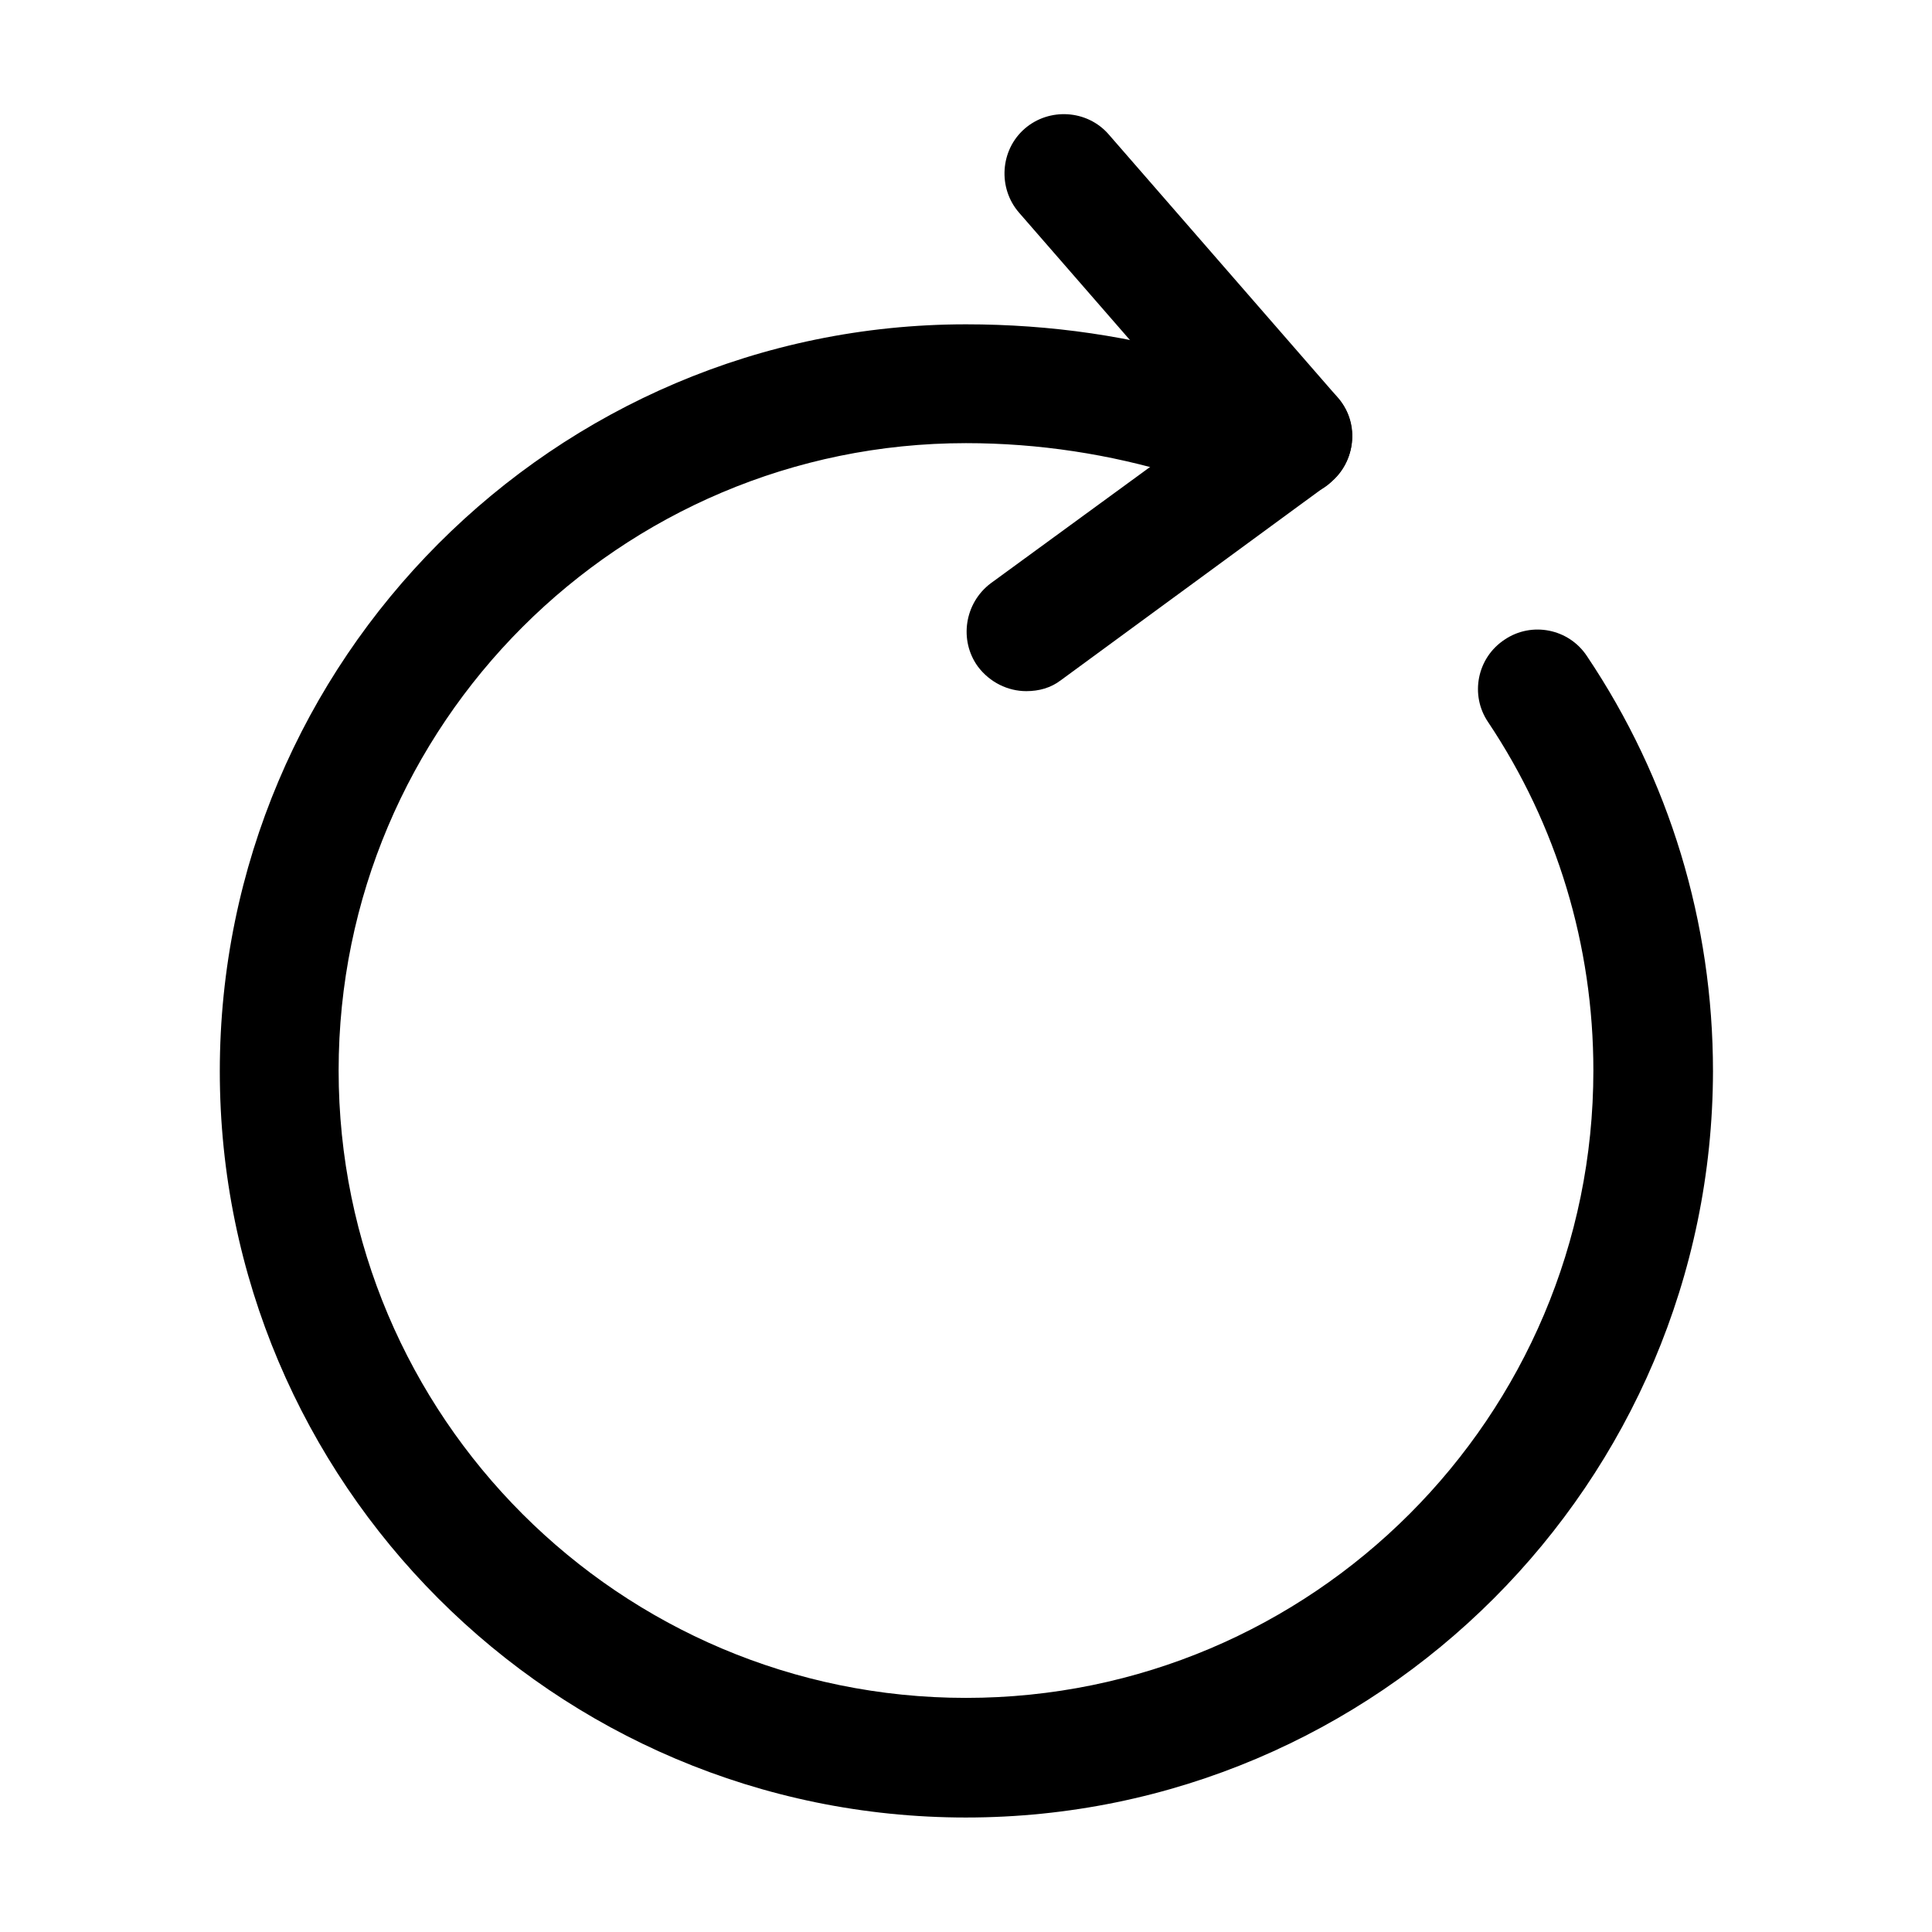
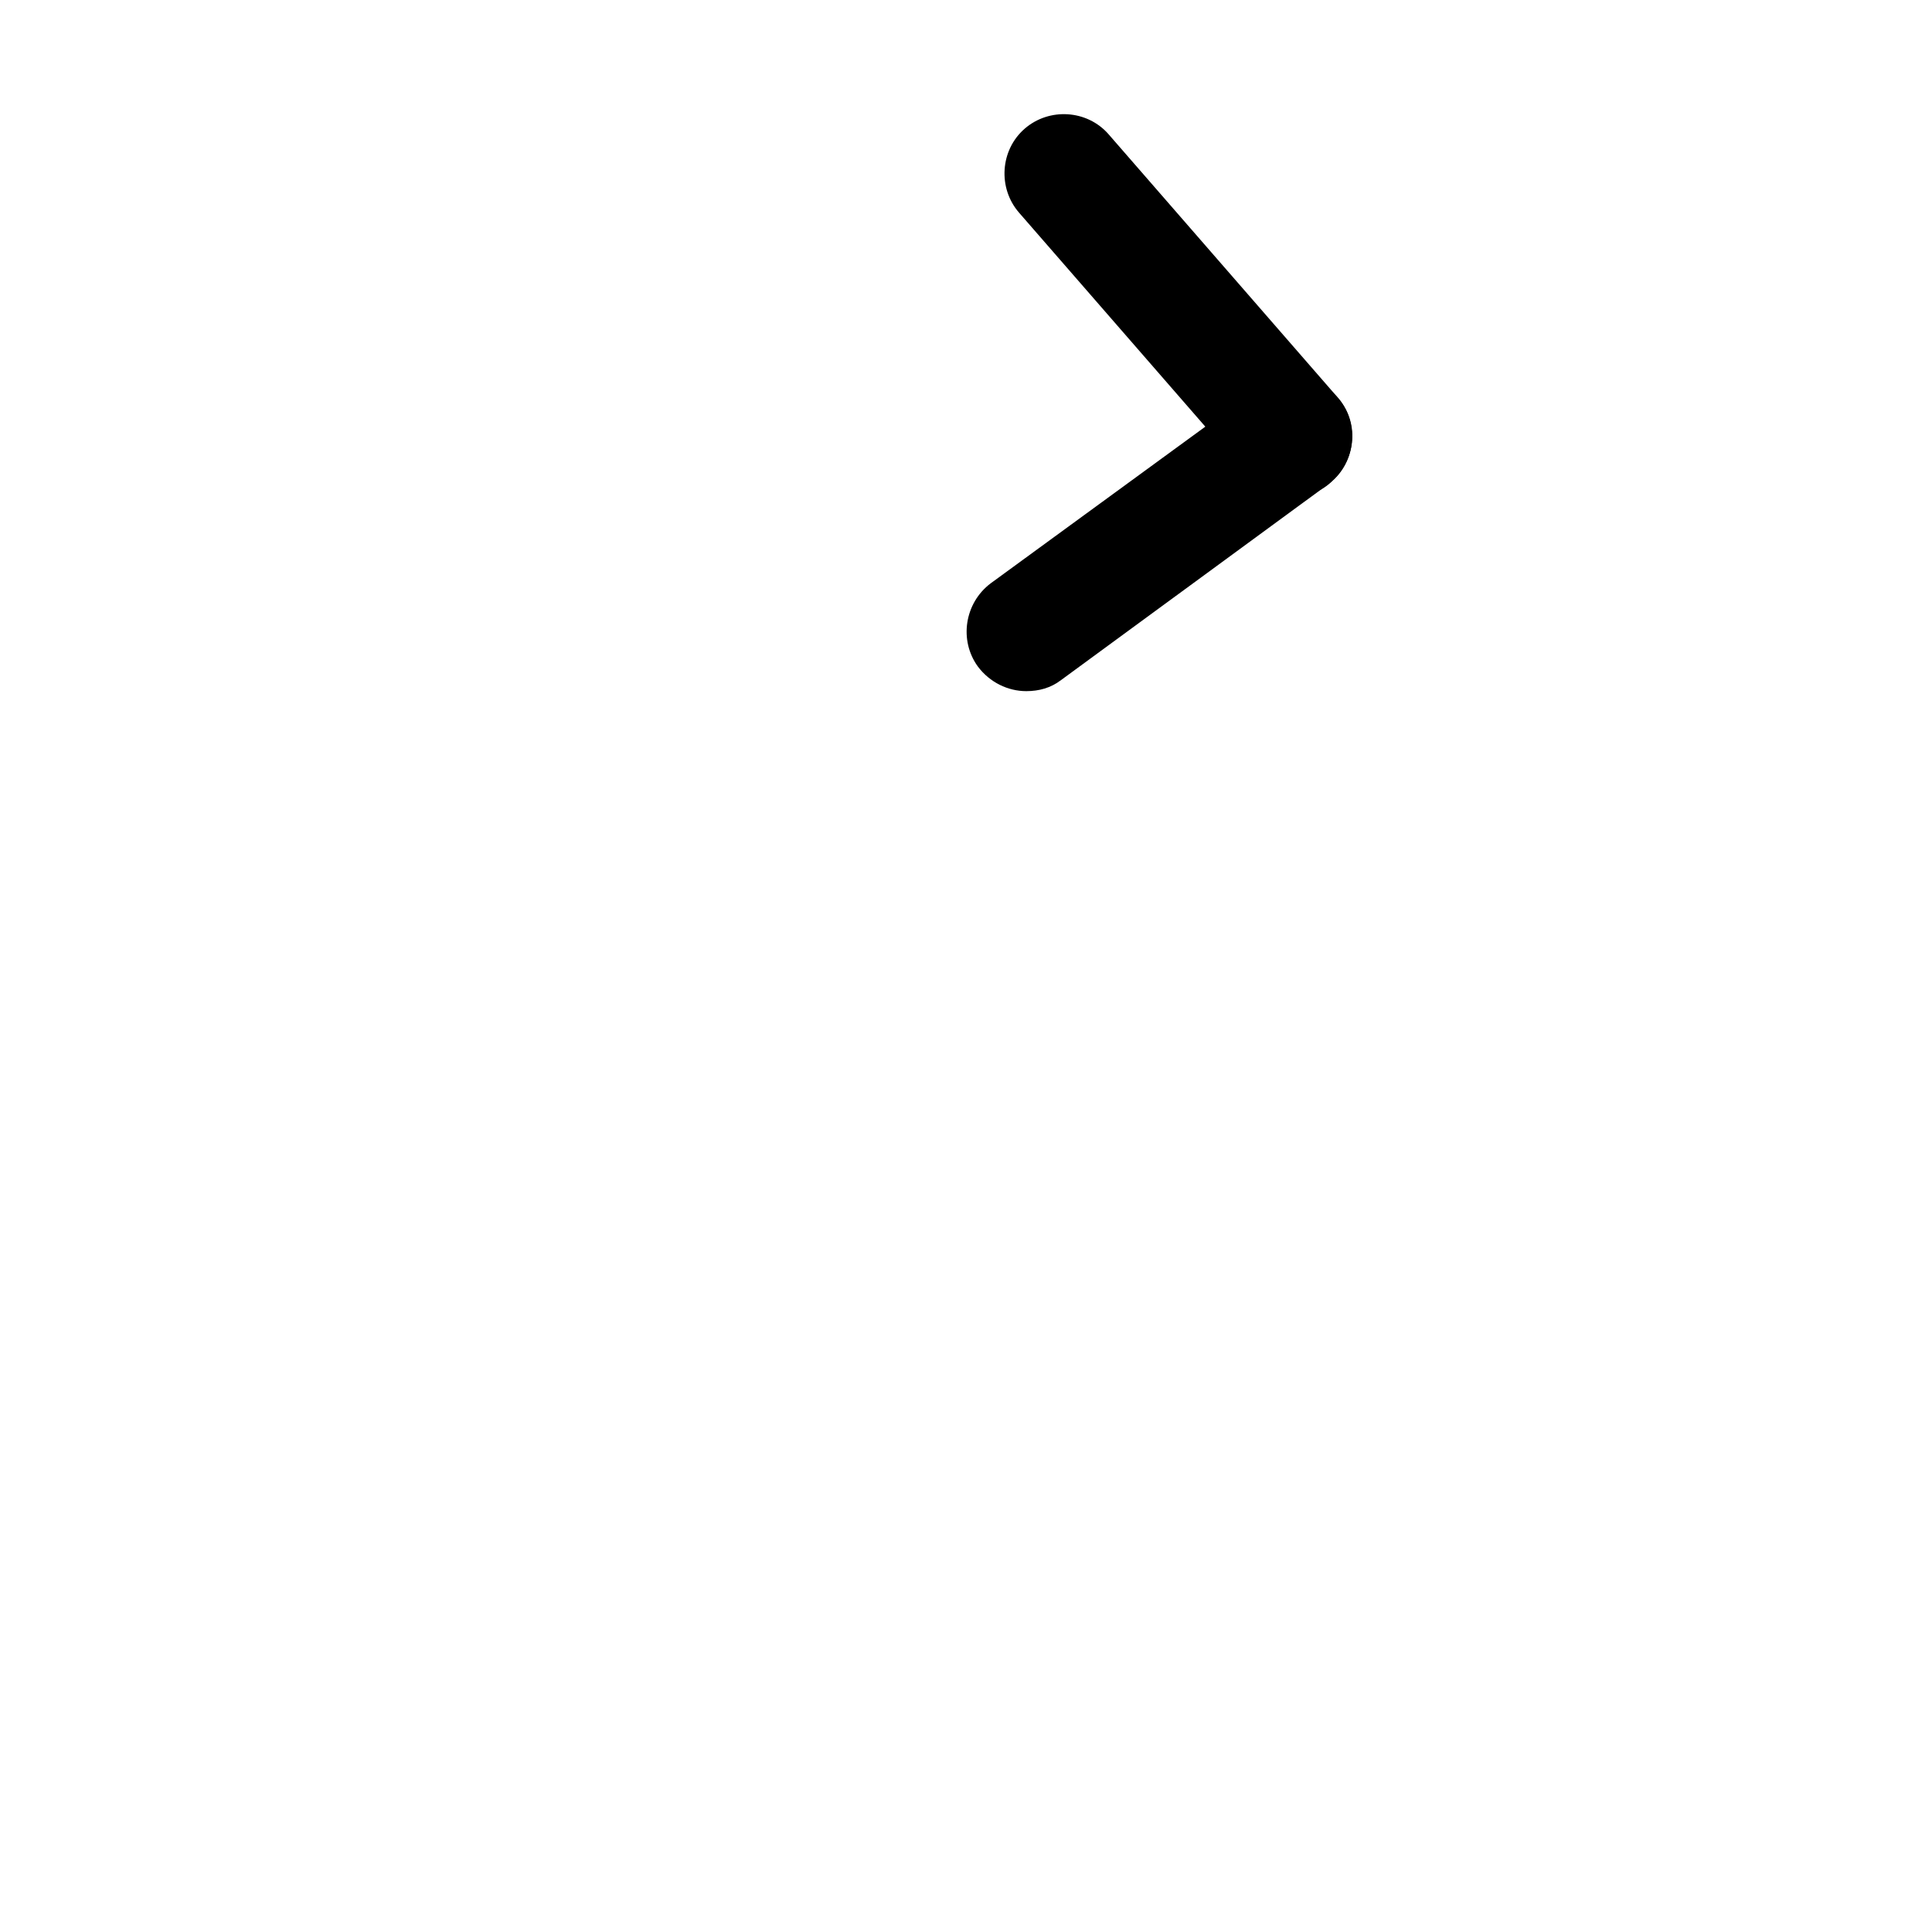
<svg xmlns="http://www.w3.org/2000/svg" fill="#000000" width="800px" height="800px" version="1.1" viewBox="144 144 512 512">
  <g>
-     <path d="m400 625.66c-109.16 0-197.75-88.797-197.75-197.75s88.586-197.96 197.75-197.96c22.461 0 44.293 3.152 65.285 9.656 8.398 2.519 13.016 11.336 10.496 19.734-2.519 8.398-11.336 13.016-19.73 10.496-17.844-5.457-36.738-8.398-56.051-8.398-91.734 0-166.26 74.523-166.26 166.26s74.523 166.26 166.26 166.26 166.26-74.523 166.26-166.26c0-33.168-9.656-65.074-27.918-92.363-4.828-7.137-2.941-17.004 4.406-21.832 7.137-4.828 17.004-2.941 21.832 4.406 21.832 32.539 33.379 70.535 33.379 110-0.211 108.95-88.797 197.75-197.96 197.75z" />
    <path d="m486.7 275.52c-4.406 0-8.816-1.891-11.965-5.457l-60.668-69.695c-5.668-6.508-5.039-16.582 1.469-22.25s16.586-5.039 22.254 1.469l60.668 69.695c5.668 6.504 5.035 16.582-1.473 22.25-2.727 2.727-6.508 3.988-10.285 3.988z" />
    <path d="m415.96 327.16c-4.828 0-9.656-2.309-12.805-6.508-5.039-6.926-3.57-16.793 3.359-22.043l70.742-51.641c6.926-5.246 16.793-3.566 22.043 3.359 5.246 6.93 3.566 16.793-3.359 22.043l-70.746 51.852c-2.727 2.098-5.875 2.938-9.234 2.938z" />
  </g>
</svg>